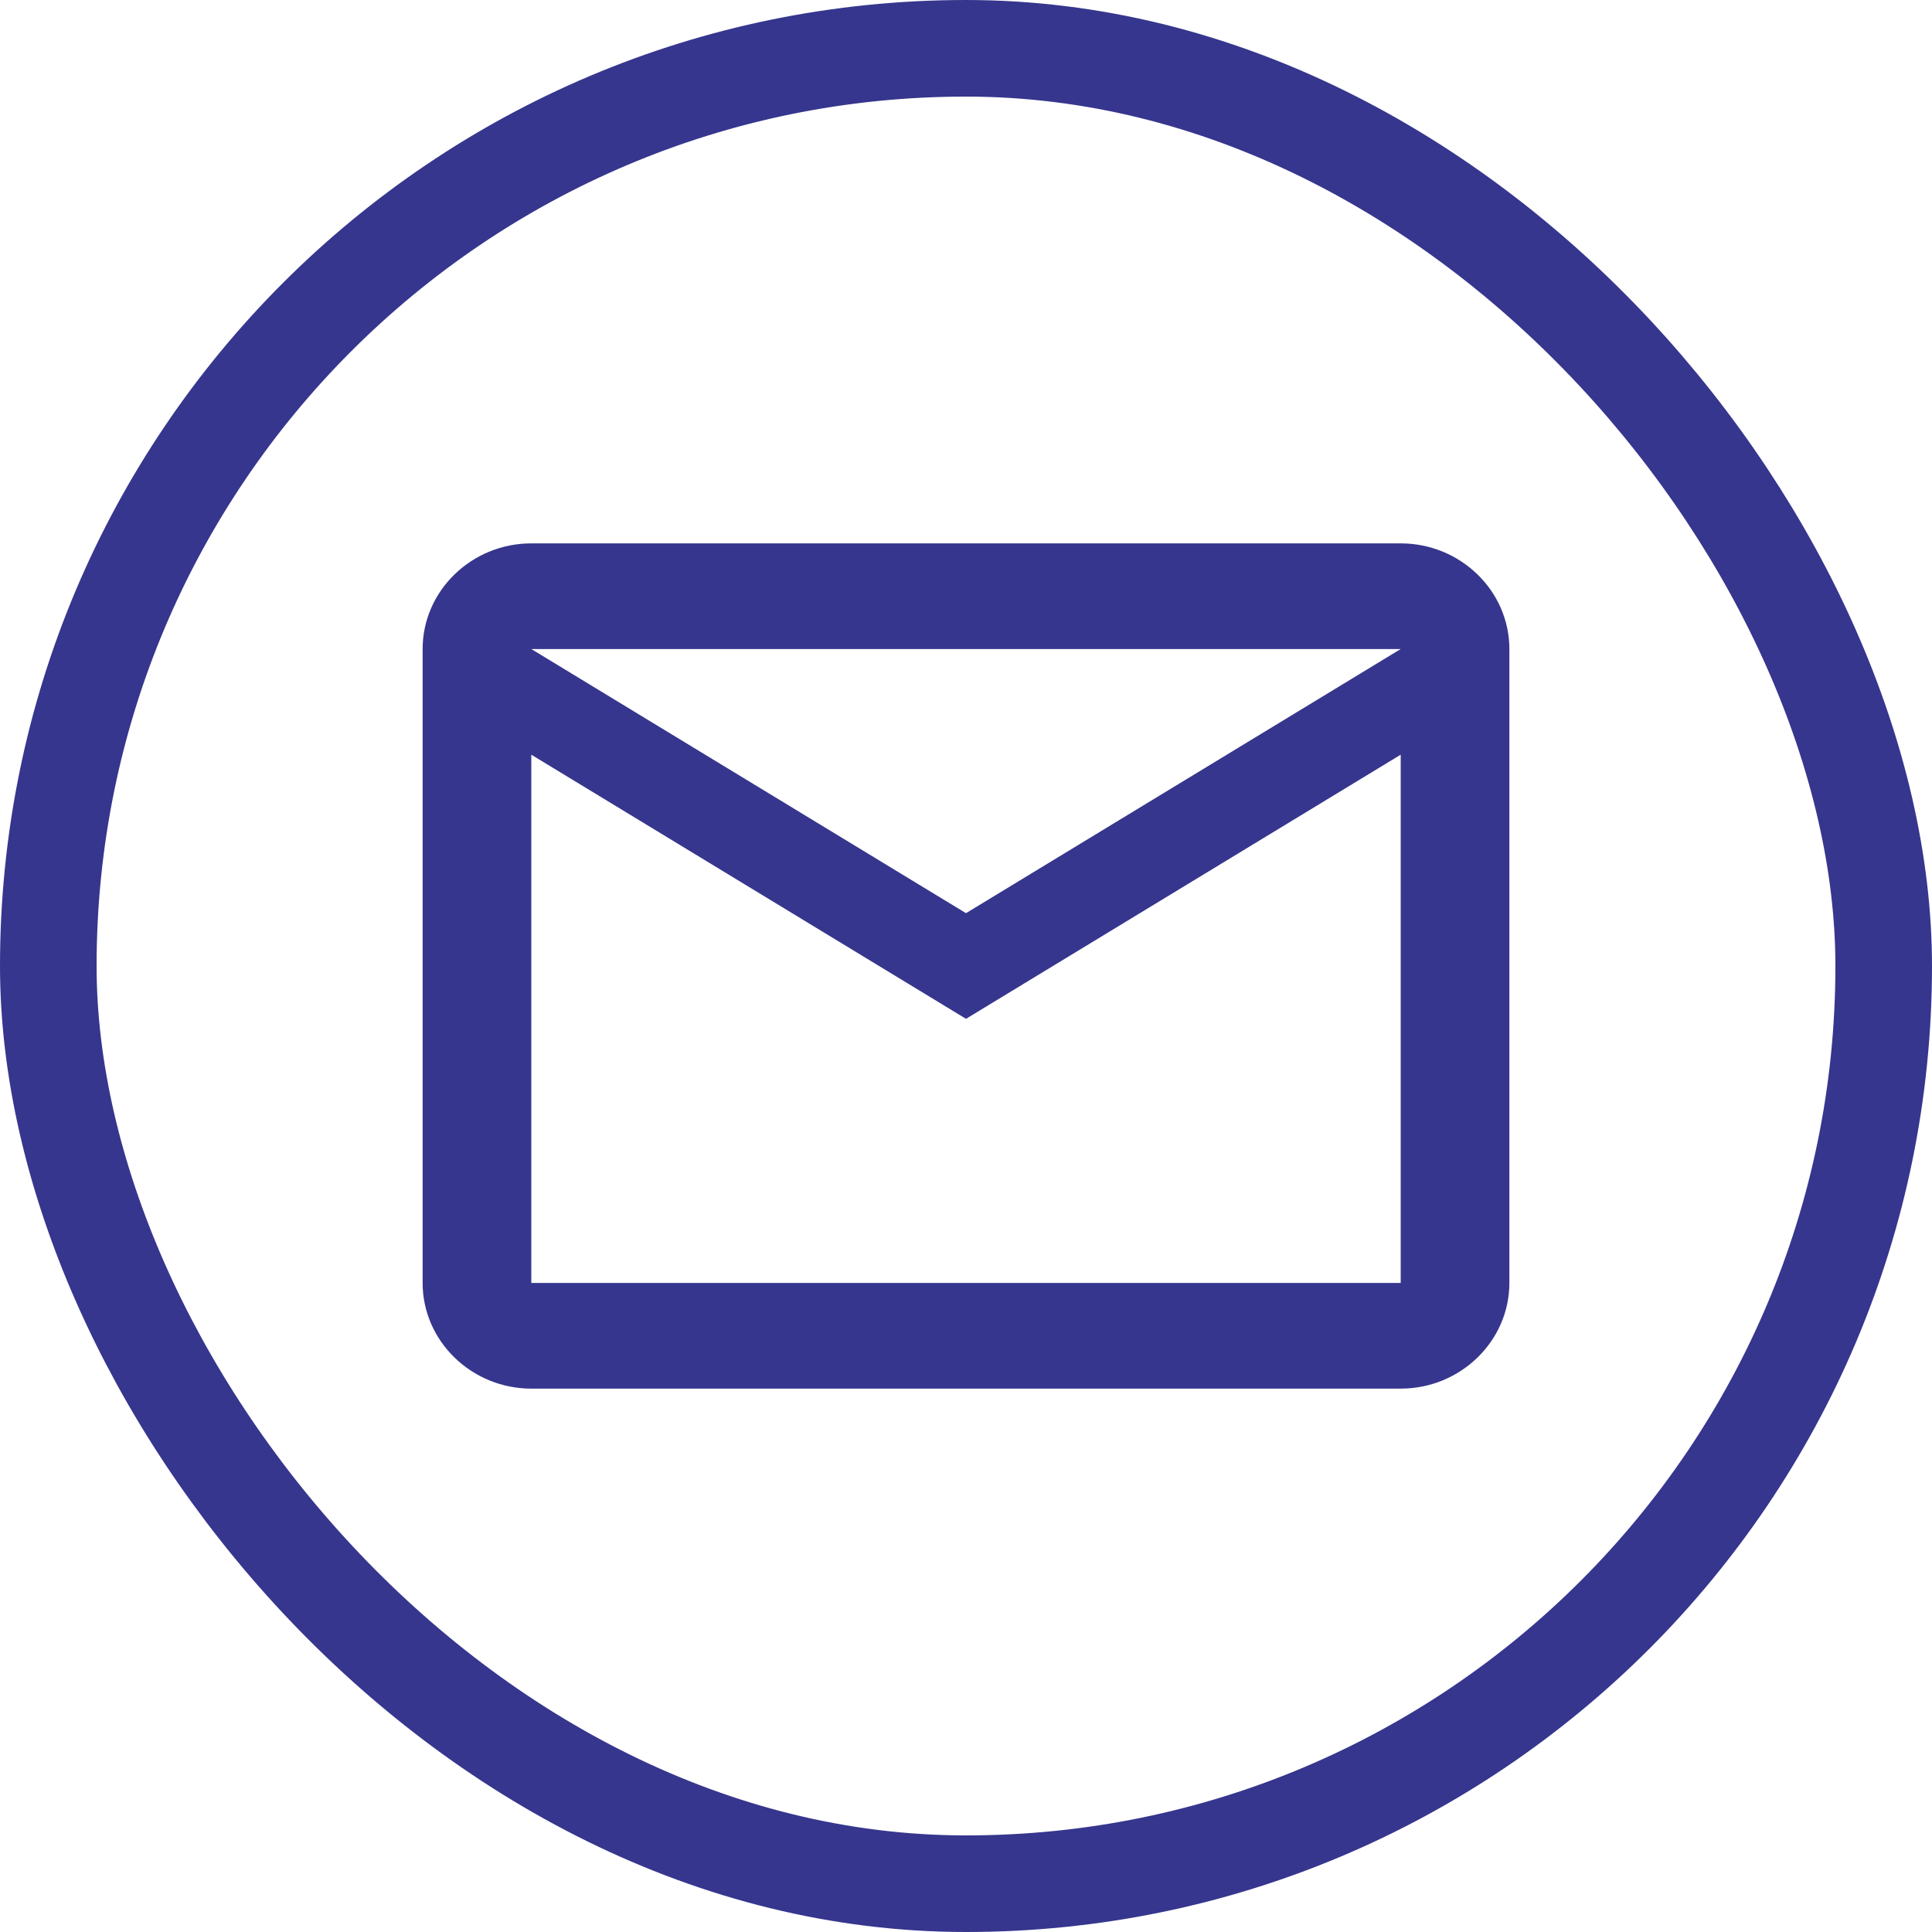
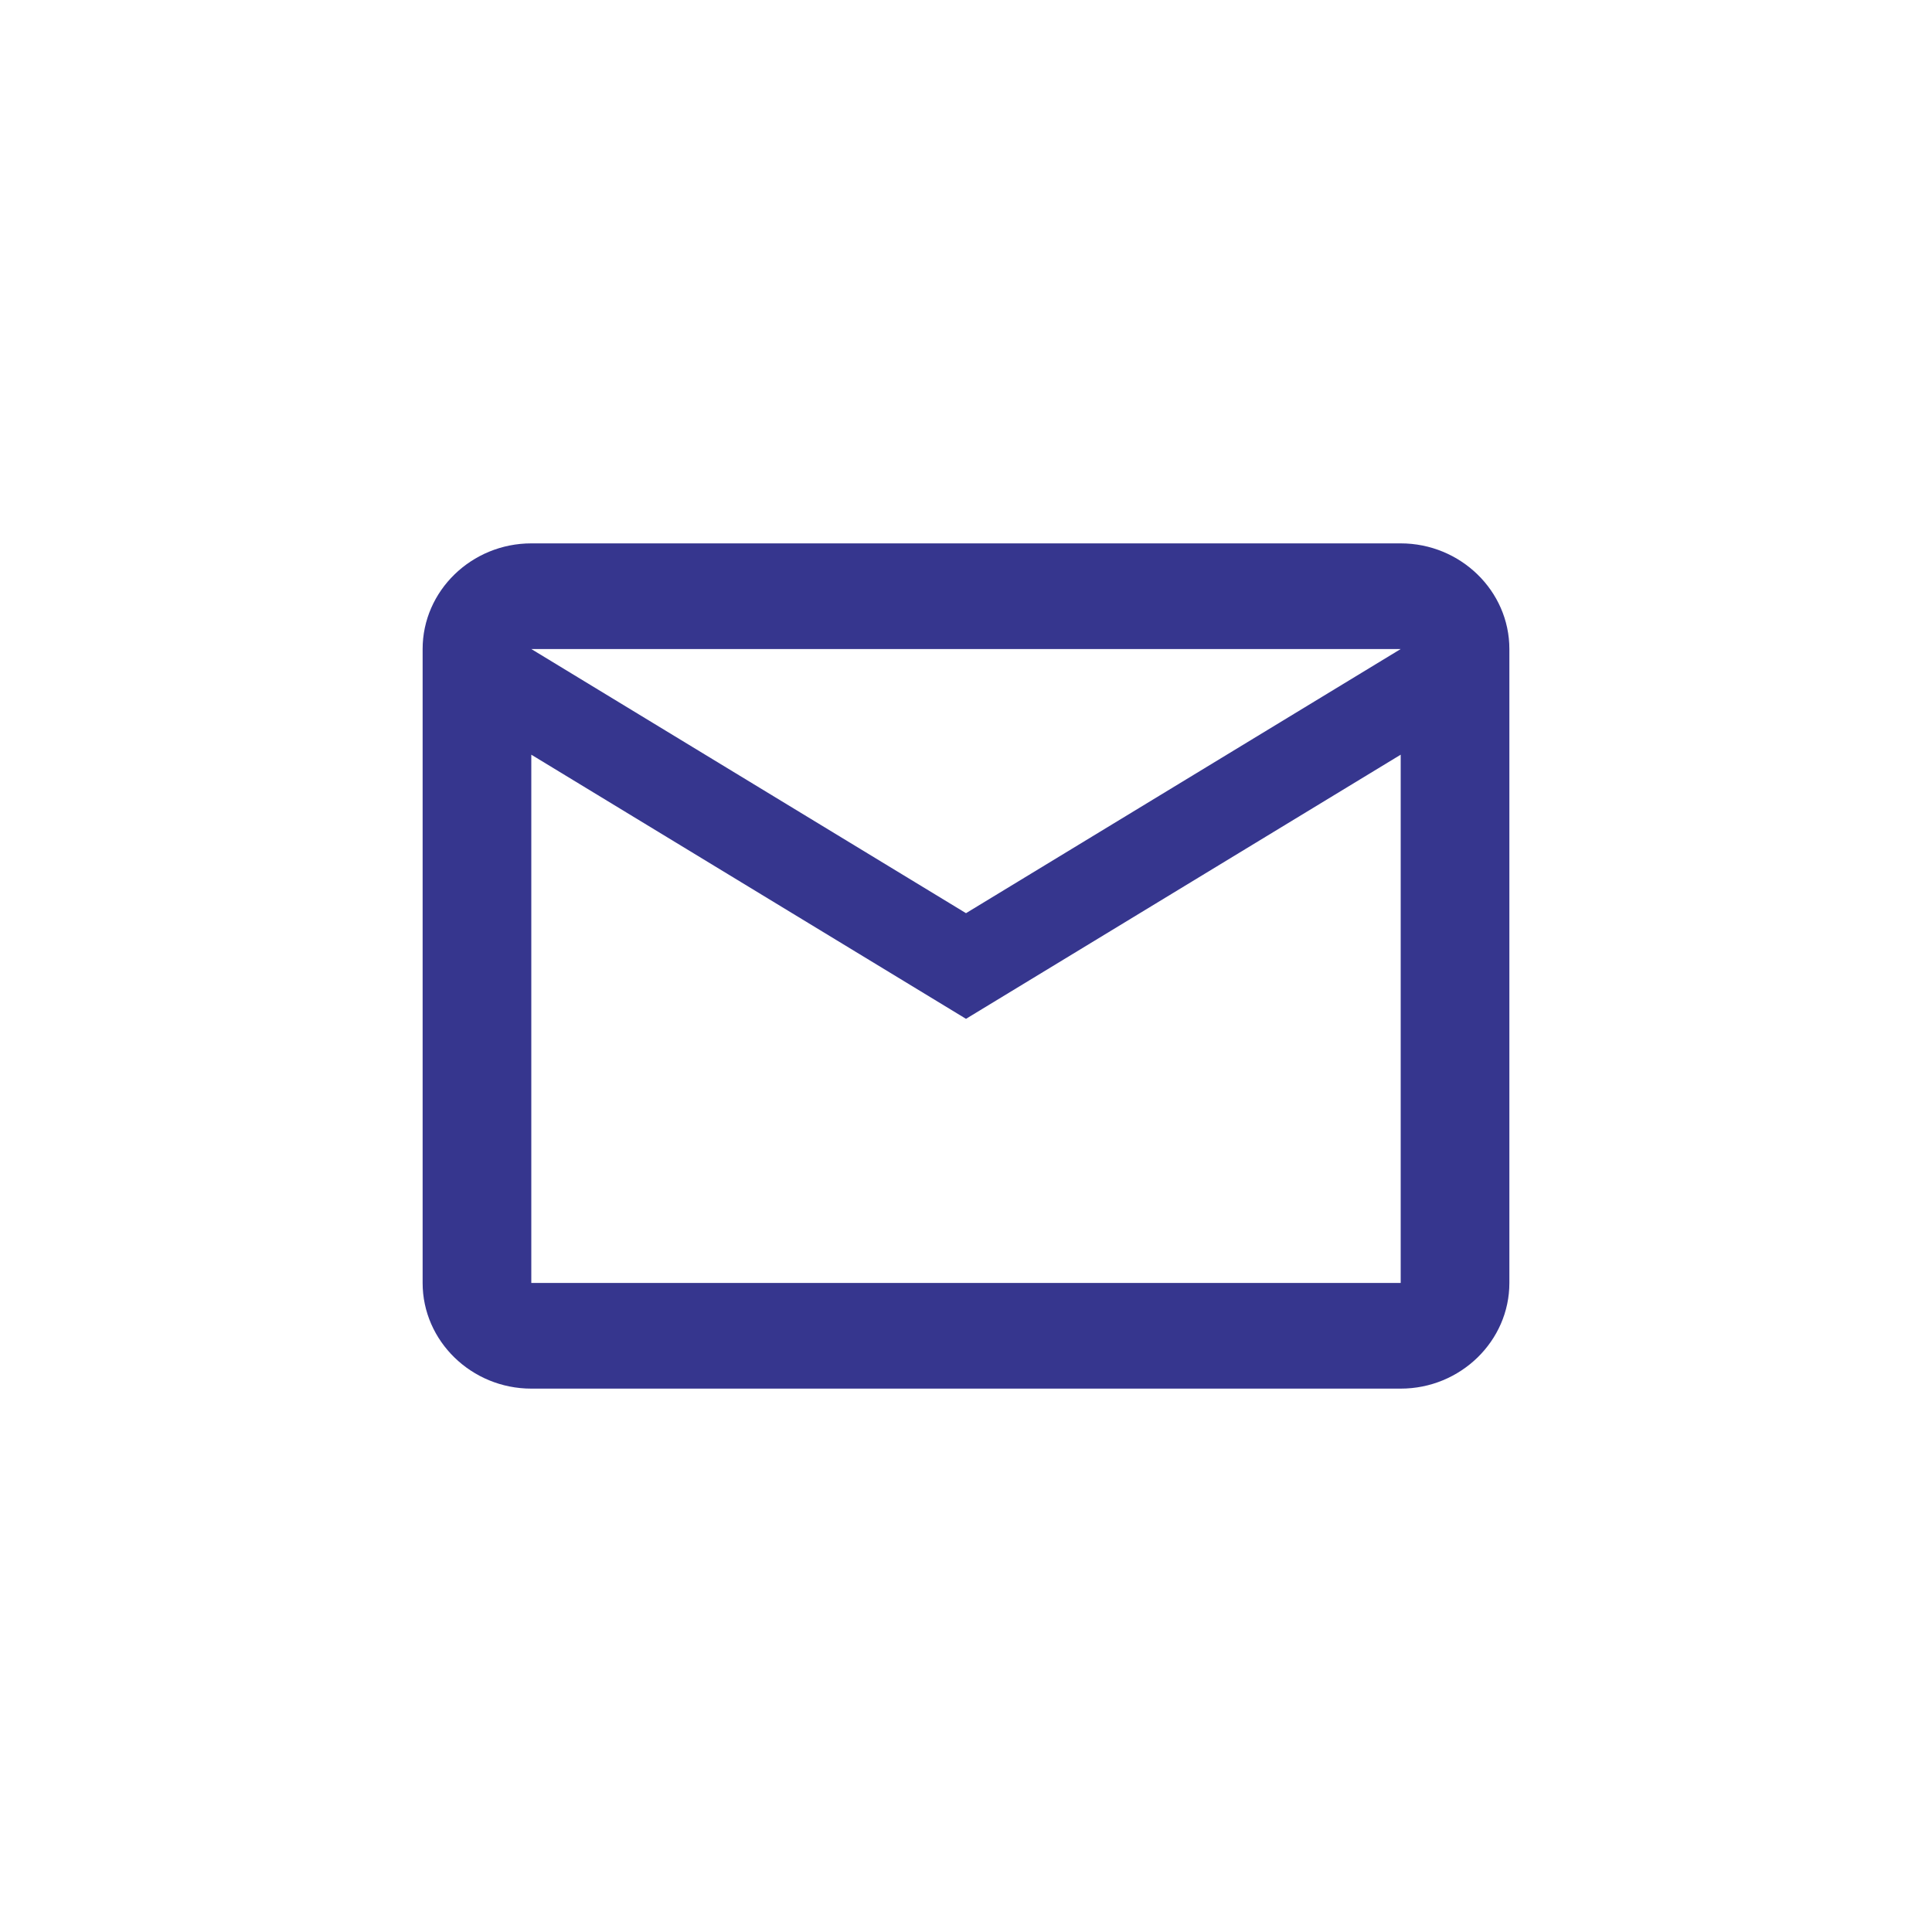
<svg xmlns="http://www.w3.org/2000/svg" width="32" height="32" viewBox="0 0 32 32" fill="none">
-   <rect x="0.8" y="0.8" width="30.4" height="30.4" rx="15.2" stroke="#36368E" stroke-width="1.6" />
  <path d="M25 10.75C25 9.787 24.19 9 23.2 9H8.8C7.81 9 7 9.787 7 10.75V21.25C7 22.212 7.81 23 8.8 23H23.2C24.19 23 25 22.212 25 21.25V10.75ZM23.2 10.75L16 15.125L8.8 10.75H23.2ZM23.2 21.25H8.8V12.5L16 16.875L23.2 12.5V21.25Z" fill="#36368E" />
</svg>